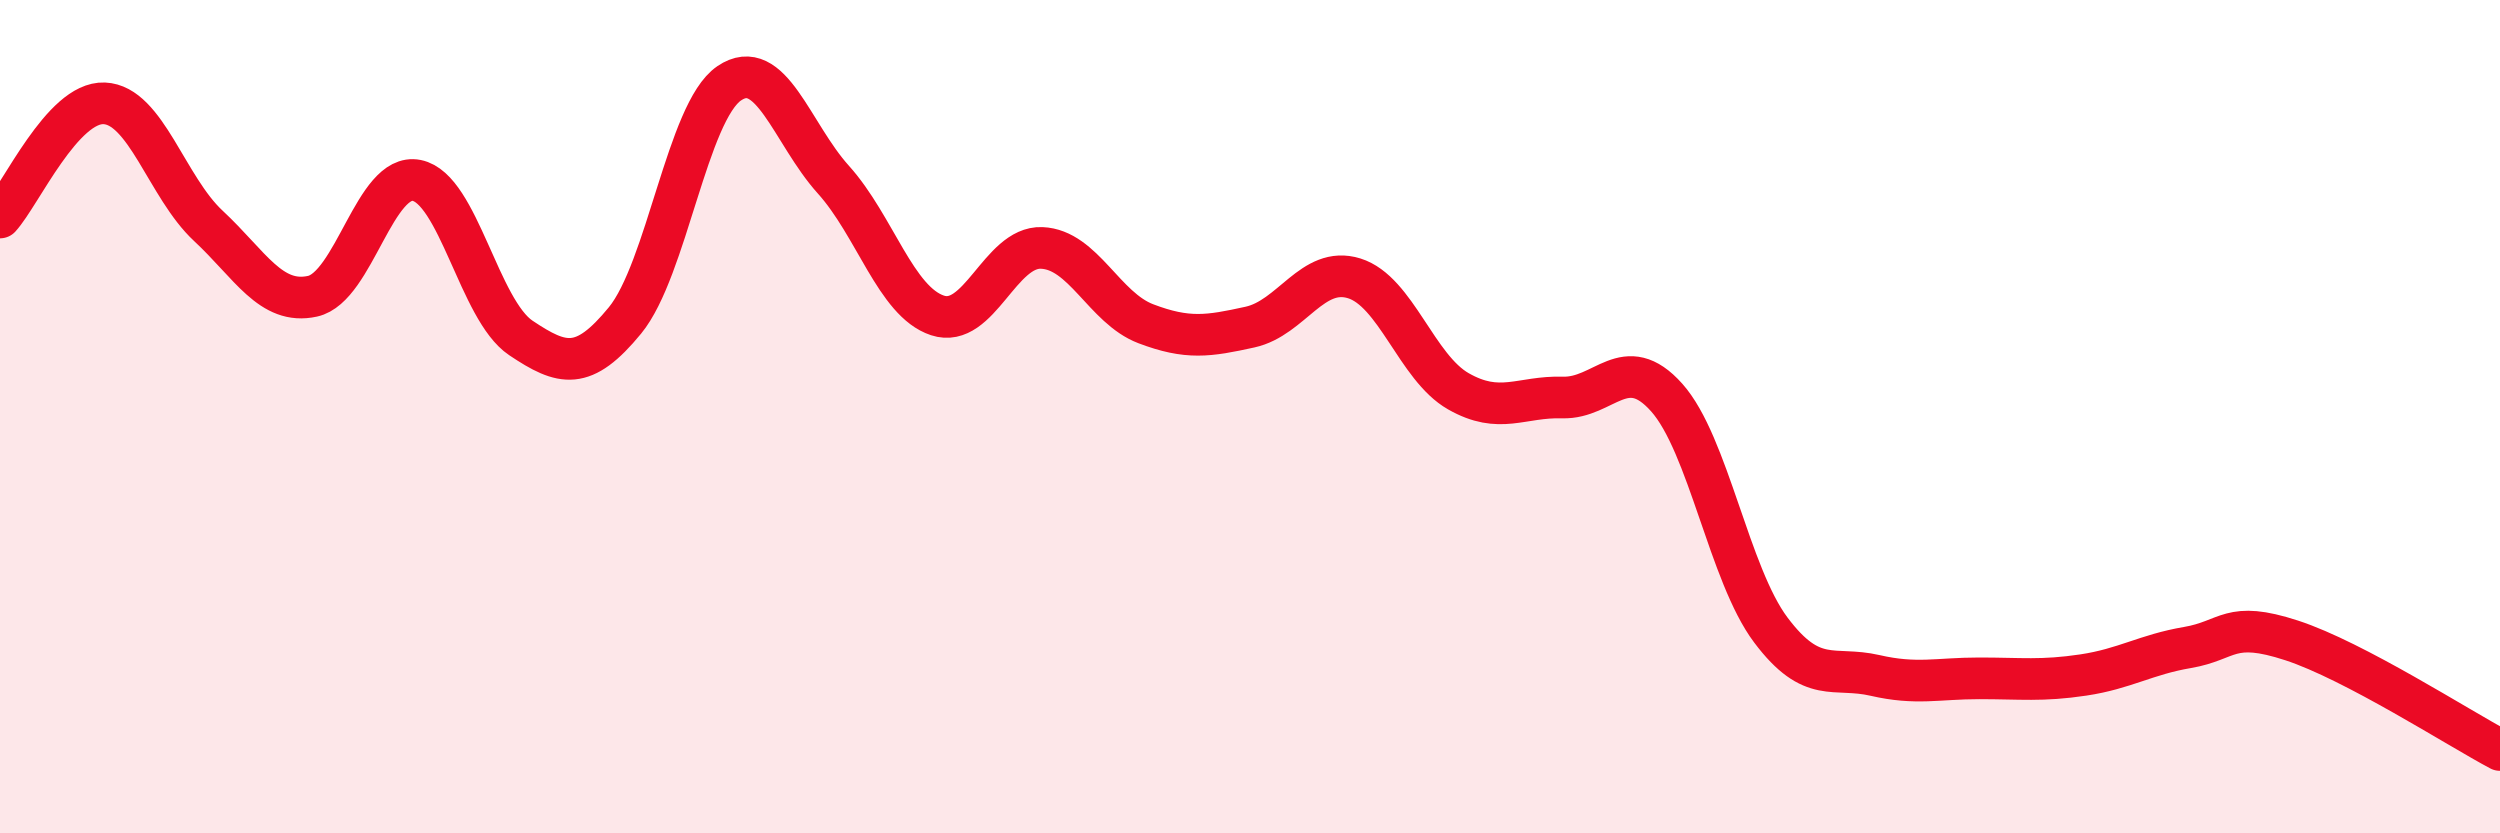
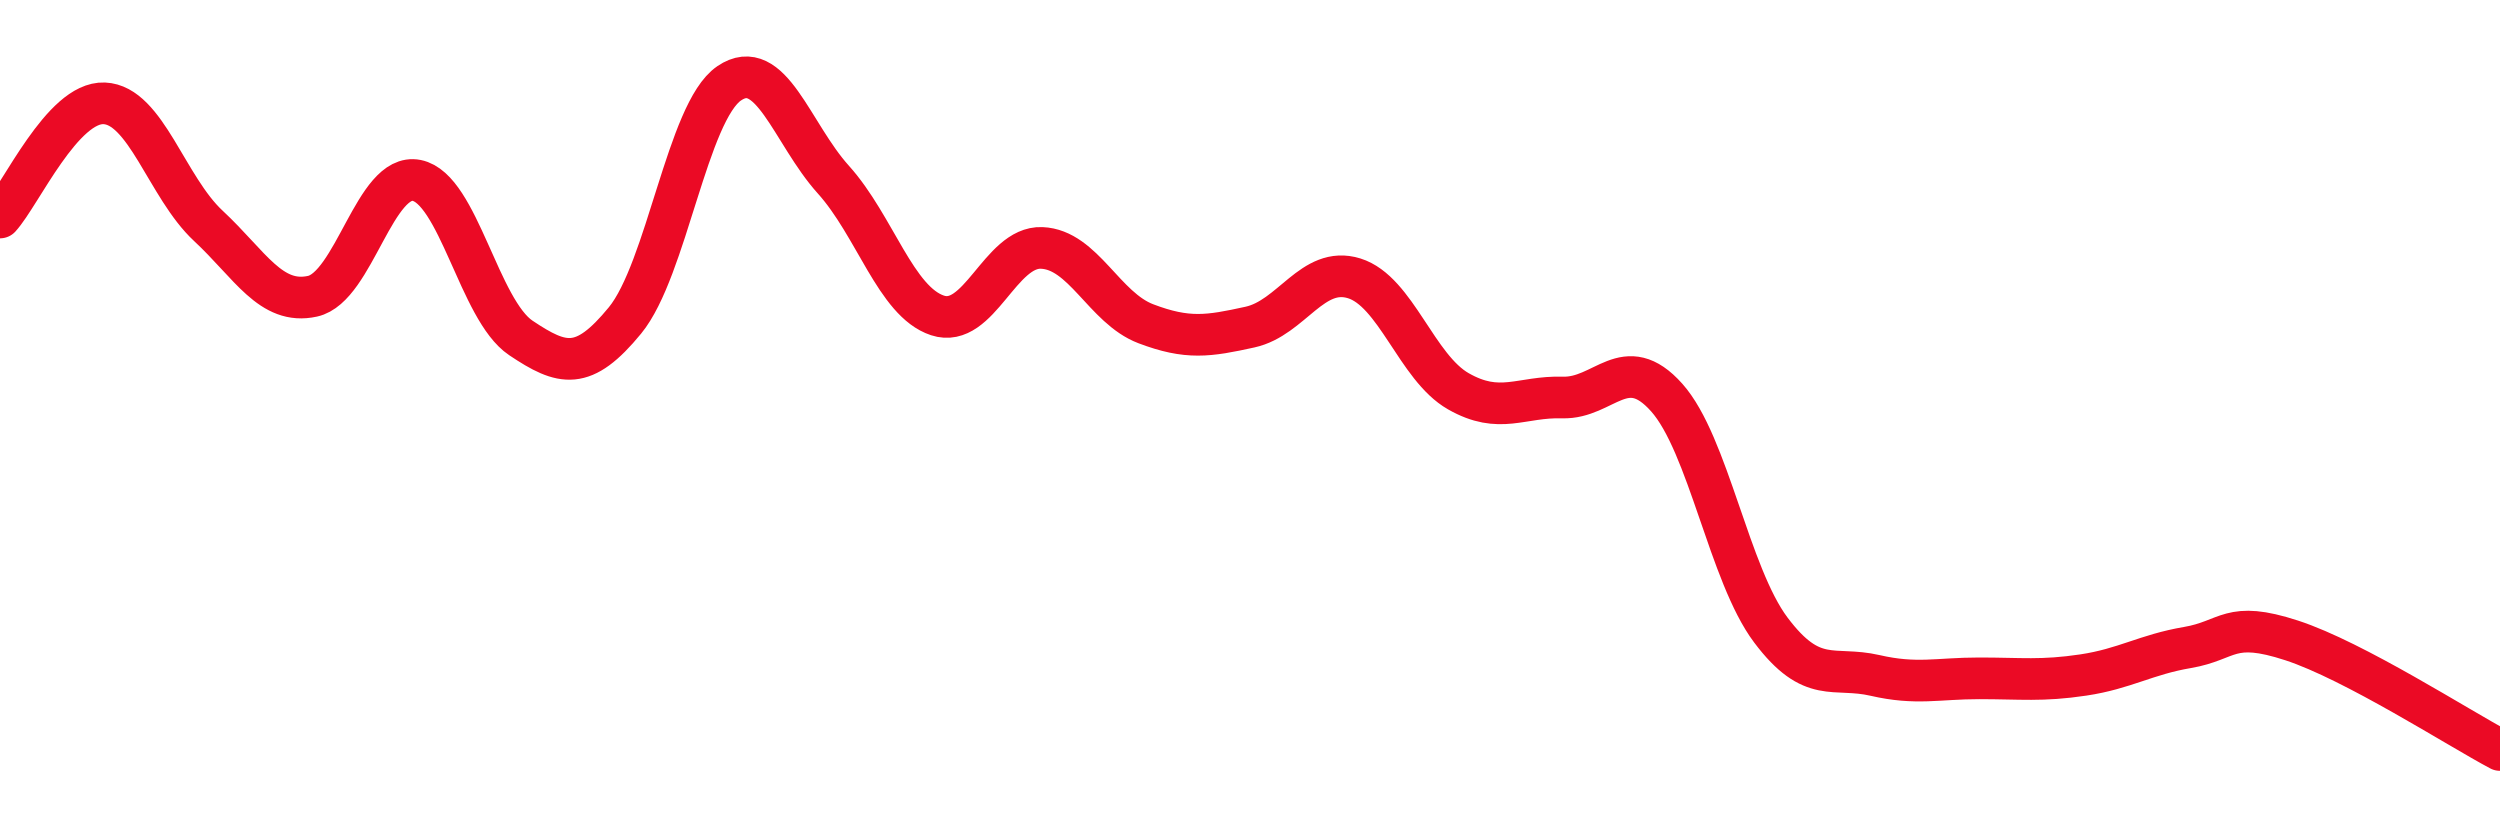
<svg xmlns="http://www.w3.org/2000/svg" width="60" height="20" viewBox="0 0 60 20">
-   <path d="M 0,5.22 C 0.5,4.67 1.5,2.44 2.5,2.48 C 3.5,2.52 4,4.49 5,5.42 C 6,6.35 6.5,7.33 7.5,7.11 C 8.5,6.89 9,4.13 10,4.33 C 11,4.53 11.5,7.44 12.5,8.11 C 13.5,8.78 14,8.91 15,7.69 C 16,6.47 16.5,2.68 17.5,2 C 18.5,1.32 19,3.2 20,4.31 C 21,5.42 21.5,7.24 22.5,7.57 C 23.5,7.9 24,5.91 25,5.95 C 26,5.99 26.5,7.39 27.5,7.77 C 28.5,8.15 29,8.07 30,7.85 C 31,7.63 31.5,6.37 32.5,6.68 C 33.5,6.99 34,8.82 35,9.39 C 36,9.96 36.5,9.51 37.5,9.54 C 38.5,9.57 39,8.42 40,9.54 C 41,10.66 41.5,13.79 42.5,15.12 C 43.5,16.45 44,15.98 45,16.21 C 46,16.44 46.5,16.28 47.5,16.28 C 48.5,16.28 49,16.35 50,16.2 C 51,16.05 51.5,15.71 52.5,15.54 C 53.5,15.37 53.5,14.88 55,15.37 C 56.5,15.86 59,17.47 60,18L60 20L0 20Z" fill="#EB0A25" opacity="0.1" stroke-linecap="round" stroke-linejoin="round" />
  <path d="M 0,5.22 C 0.5,4.67 1.5,2.44 2.5,2.48 C 3.5,2.52 4,4.49 5,5.42 C 6,6.35 6.5,7.33 7.5,7.11 C 8.5,6.89 9,4.13 10,4.33 C 11,4.53 11.5,7.44 12.5,8.11 C 13.5,8.78 14,8.91 15,7.69 C 16,6.47 16.5,2.68 17.5,2 C 18.5,1.32 19,3.2 20,4.31 C 21,5.42 21.5,7.24 22.5,7.57 C 23.5,7.9 24,5.91 25,5.95 C 26,5.99 26.5,7.39 27.5,7.77 C 28.5,8.15 29,8.07 30,7.85 C 31,7.63 31.5,6.37 32.5,6.68 C 33.5,6.99 34,8.82 35,9.39 C 36,9.96 36.5,9.51 37.5,9.54 C 38.5,9.57 39,8.42 40,9.54 C 41,10.66 41.5,13.79 42.5,15.12 C 43.5,16.45 44,15.98 45,16.21 C 46,16.44 46.5,16.28 47.5,16.28 C 48.5,16.28 49,16.35 50,16.2 C 51,16.05 51.5,15.71 52.5,15.54 C 53.5,15.37 53.5,14.88 55,15.37 C 56.5,15.86 59,17.47 60,18" stroke="#EB0A25" stroke-width="1" fill="none" stroke-linecap="round" stroke-linejoin="round" />
</svg>